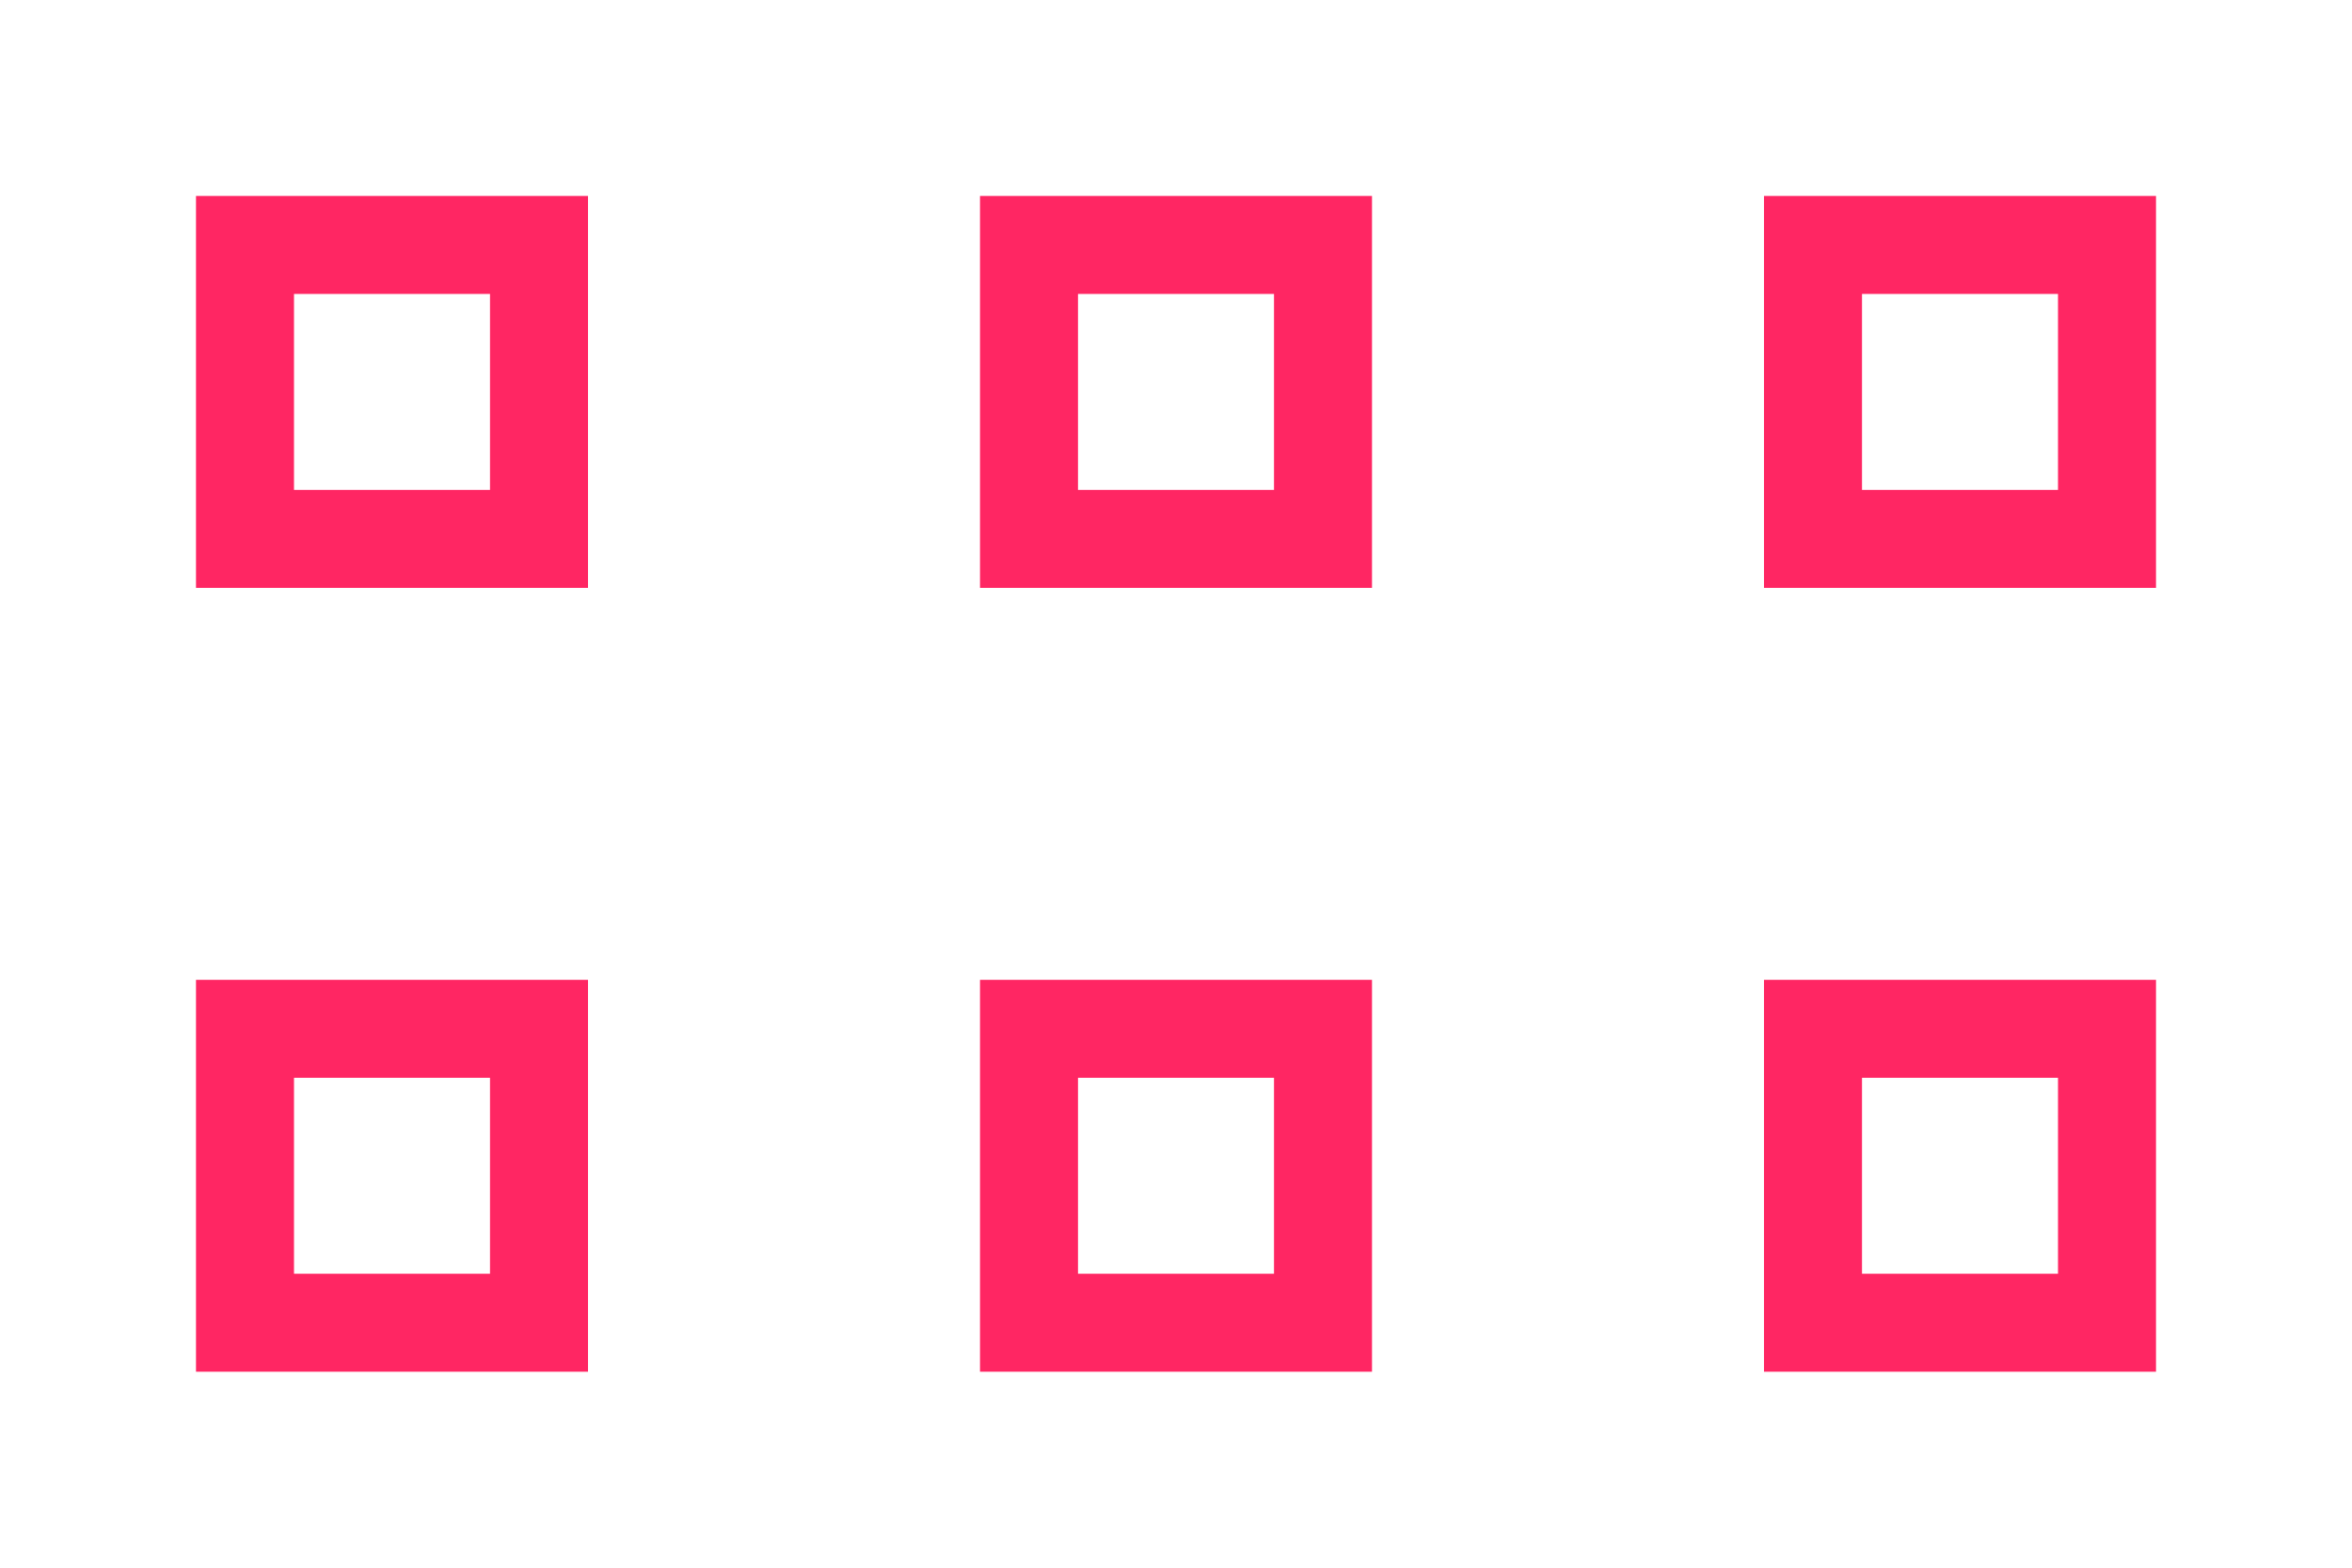
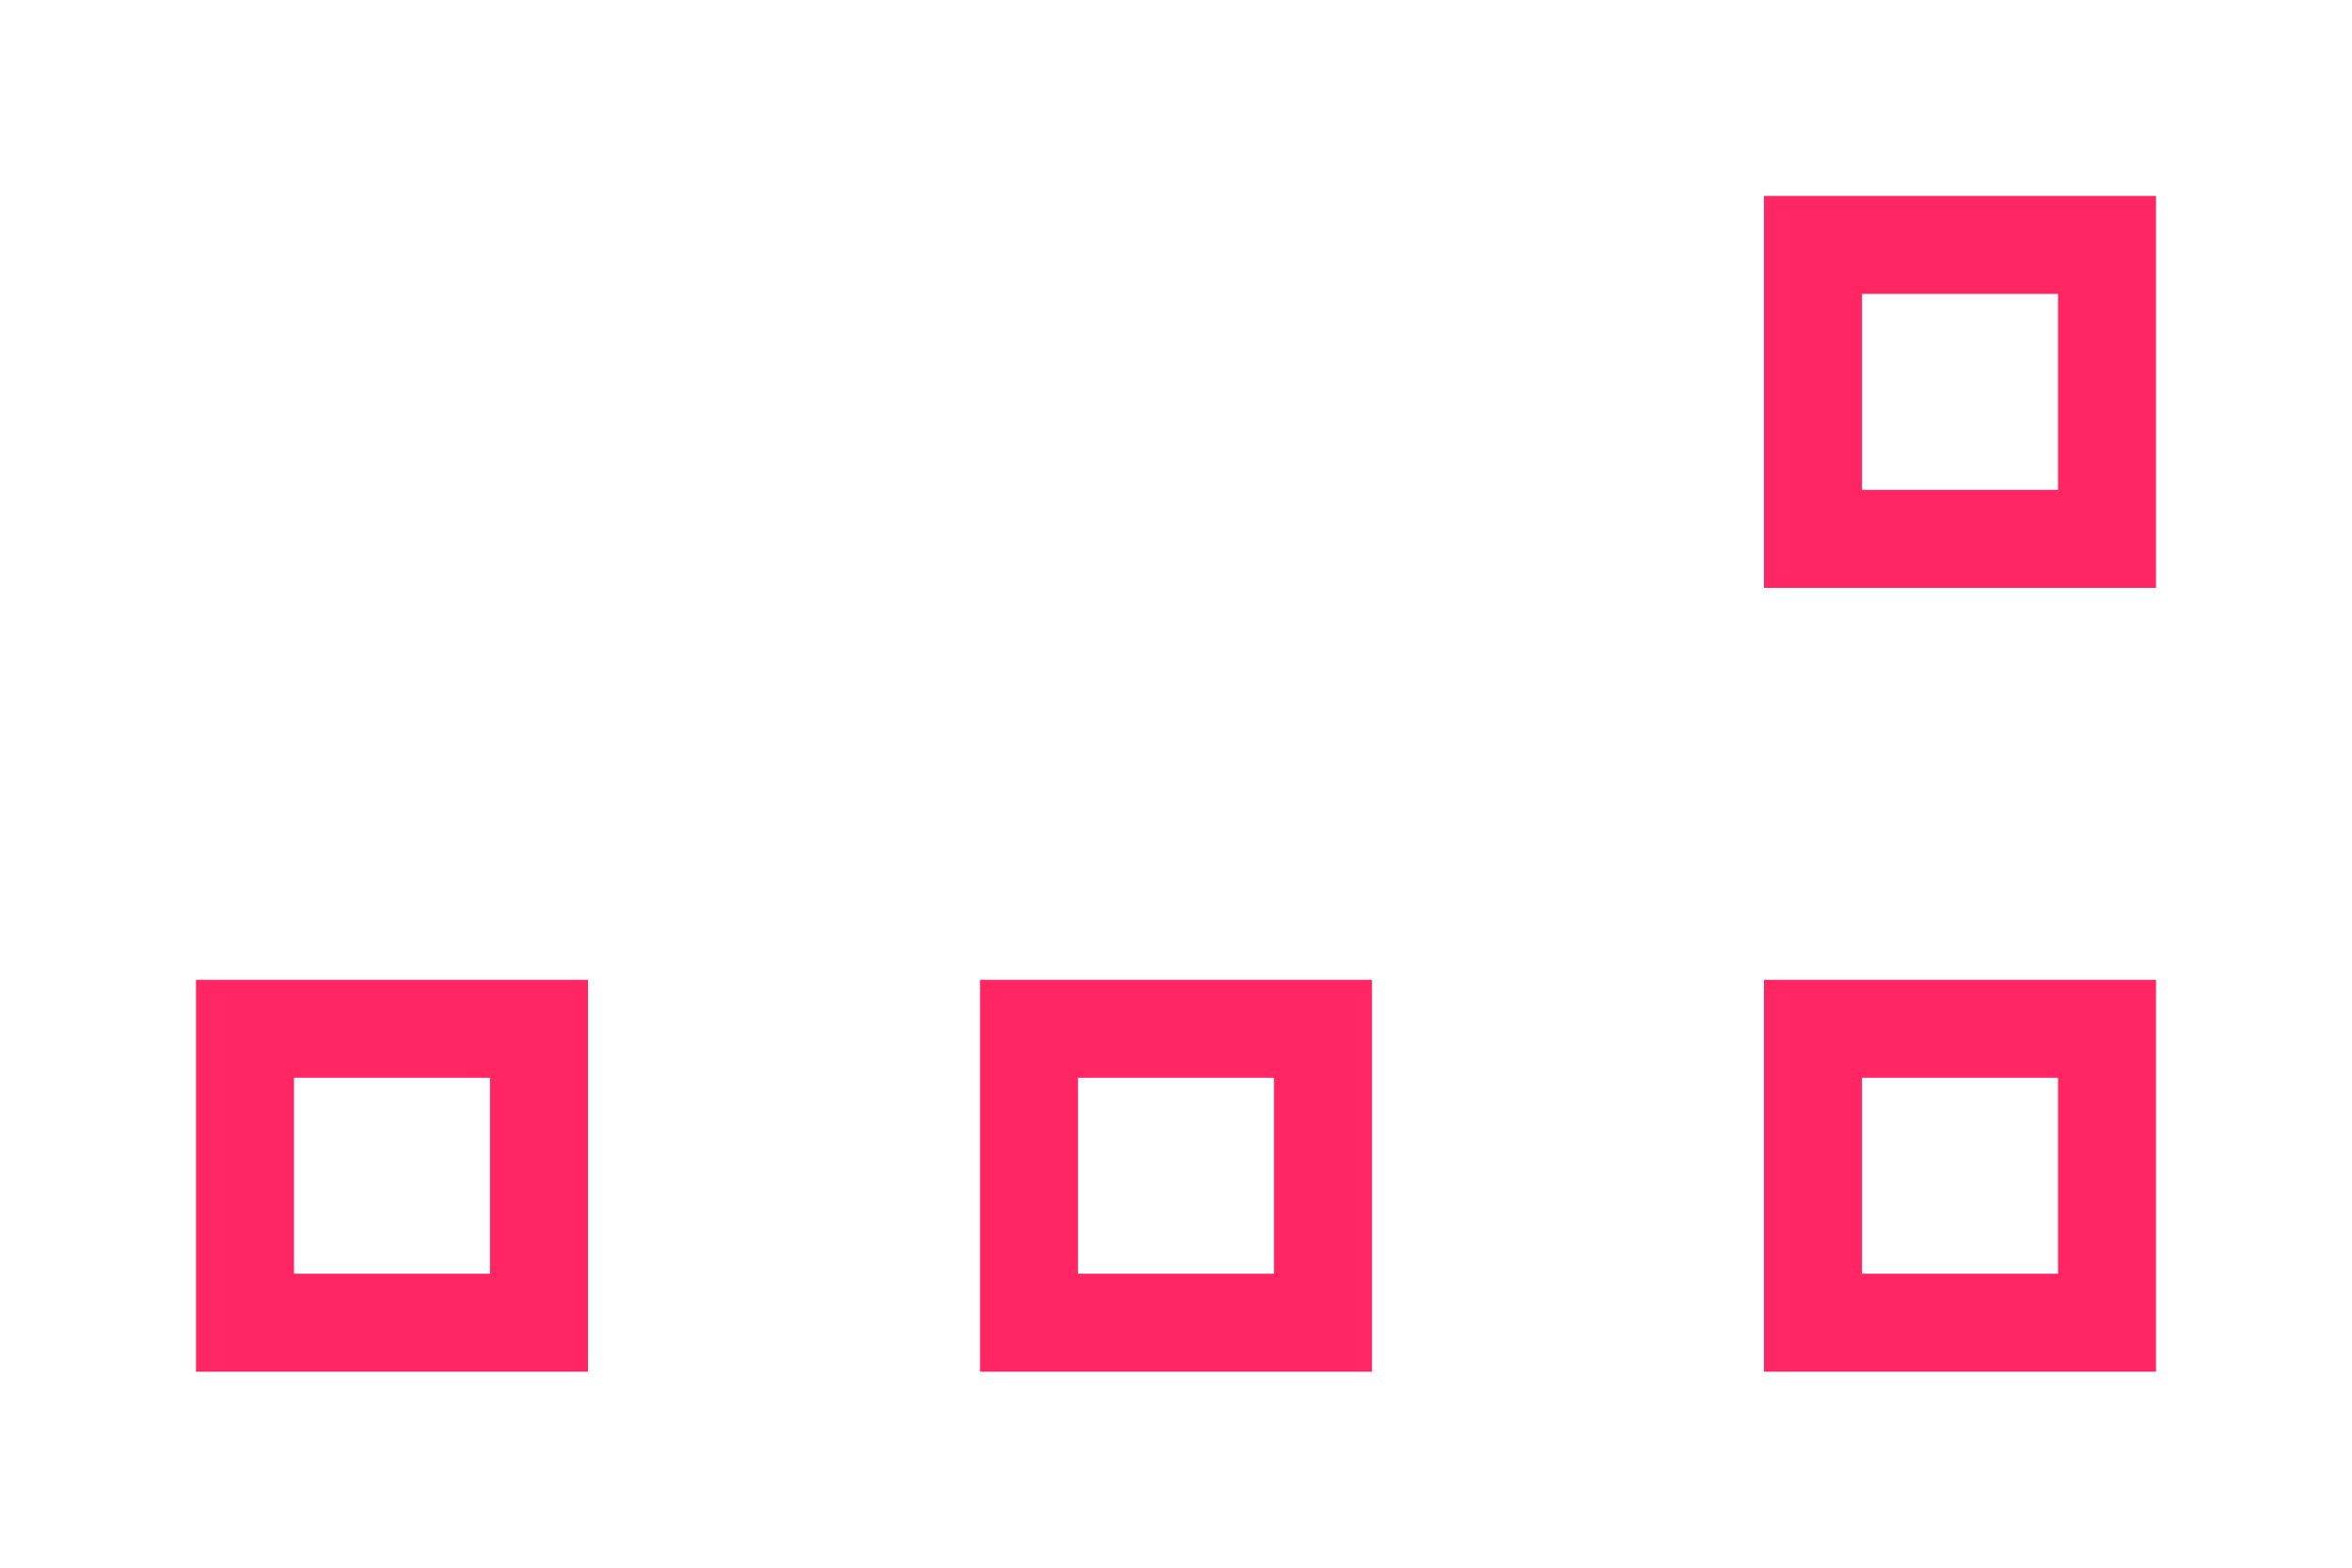
<svg xmlns="http://www.w3.org/2000/svg" width="60" height="40" viewBox="0 0 60 40" fill="none">
-   <path fill-rule="evenodd" clip-rule="evenodd" d="M15 5H5V15H15V5ZM12.5 7.5H7.5V12.5H12.5V7.5Z" fill="#FF2663" />
  <path fill-rule="evenodd" clip-rule="evenodd" d="M15 25H5V35H15V25ZM12.5 27.5H7.5V32.5H12.5V27.5Z" fill="#FF2663" />
-   <path fill-rule="evenodd" clip-rule="evenodd" d="M35 5H25V15H35V5ZM32.5 7.5H27.5V12.5H32.5V7.5Z" fill="#FF2663" />
  <path fill-rule="evenodd" clip-rule="evenodd" d="M35 25H25V35H35V25ZM32.5 27.5H27.5V32.5H32.5V27.5Z" fill="#FF2663" />
  <path fill-rule="evenodd" clip-rule="evenodd" d="M55 5H45V15H55V5ZM52.5 7.5H47.5V12.5H52.5V7.5Z" fill="#FF2663" />
  <path fill-rule="evenodd" clip-rule="evenodd" d="M55 25H45V35H55V25ZM52.5 27.5H47.5V32.5H52.5V27.5Z" fill="#FF2663" />
</svg>